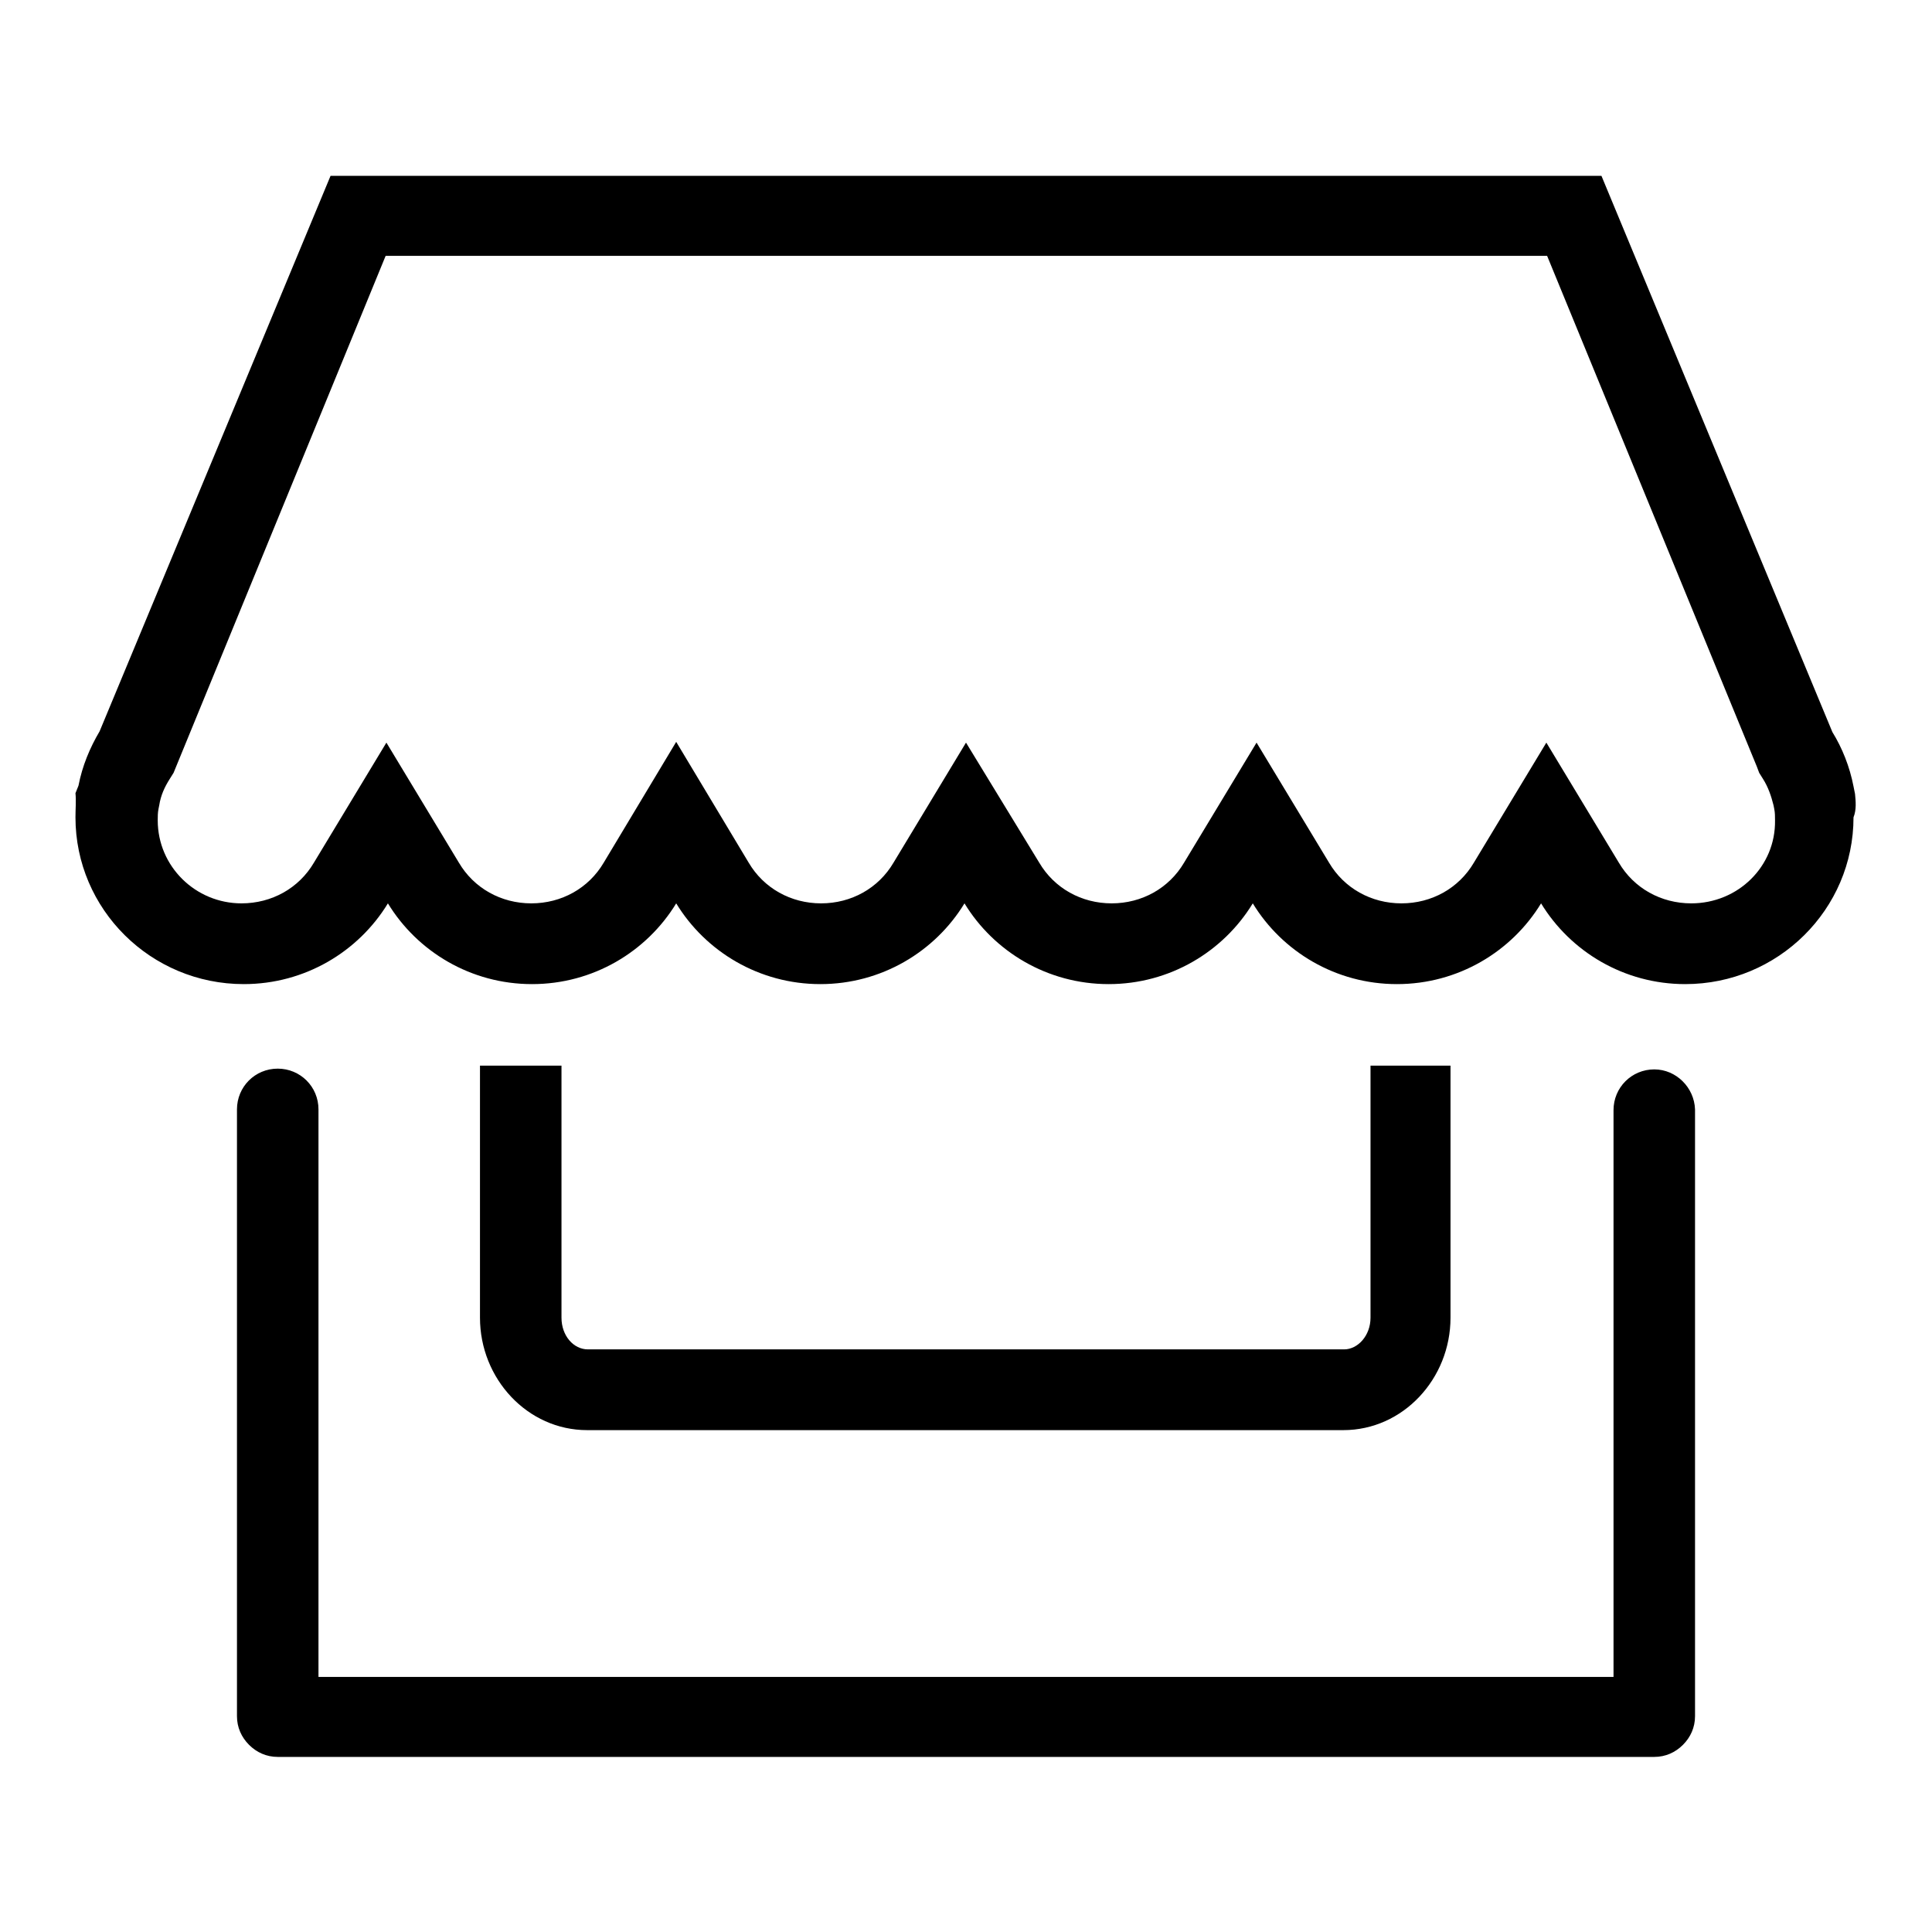
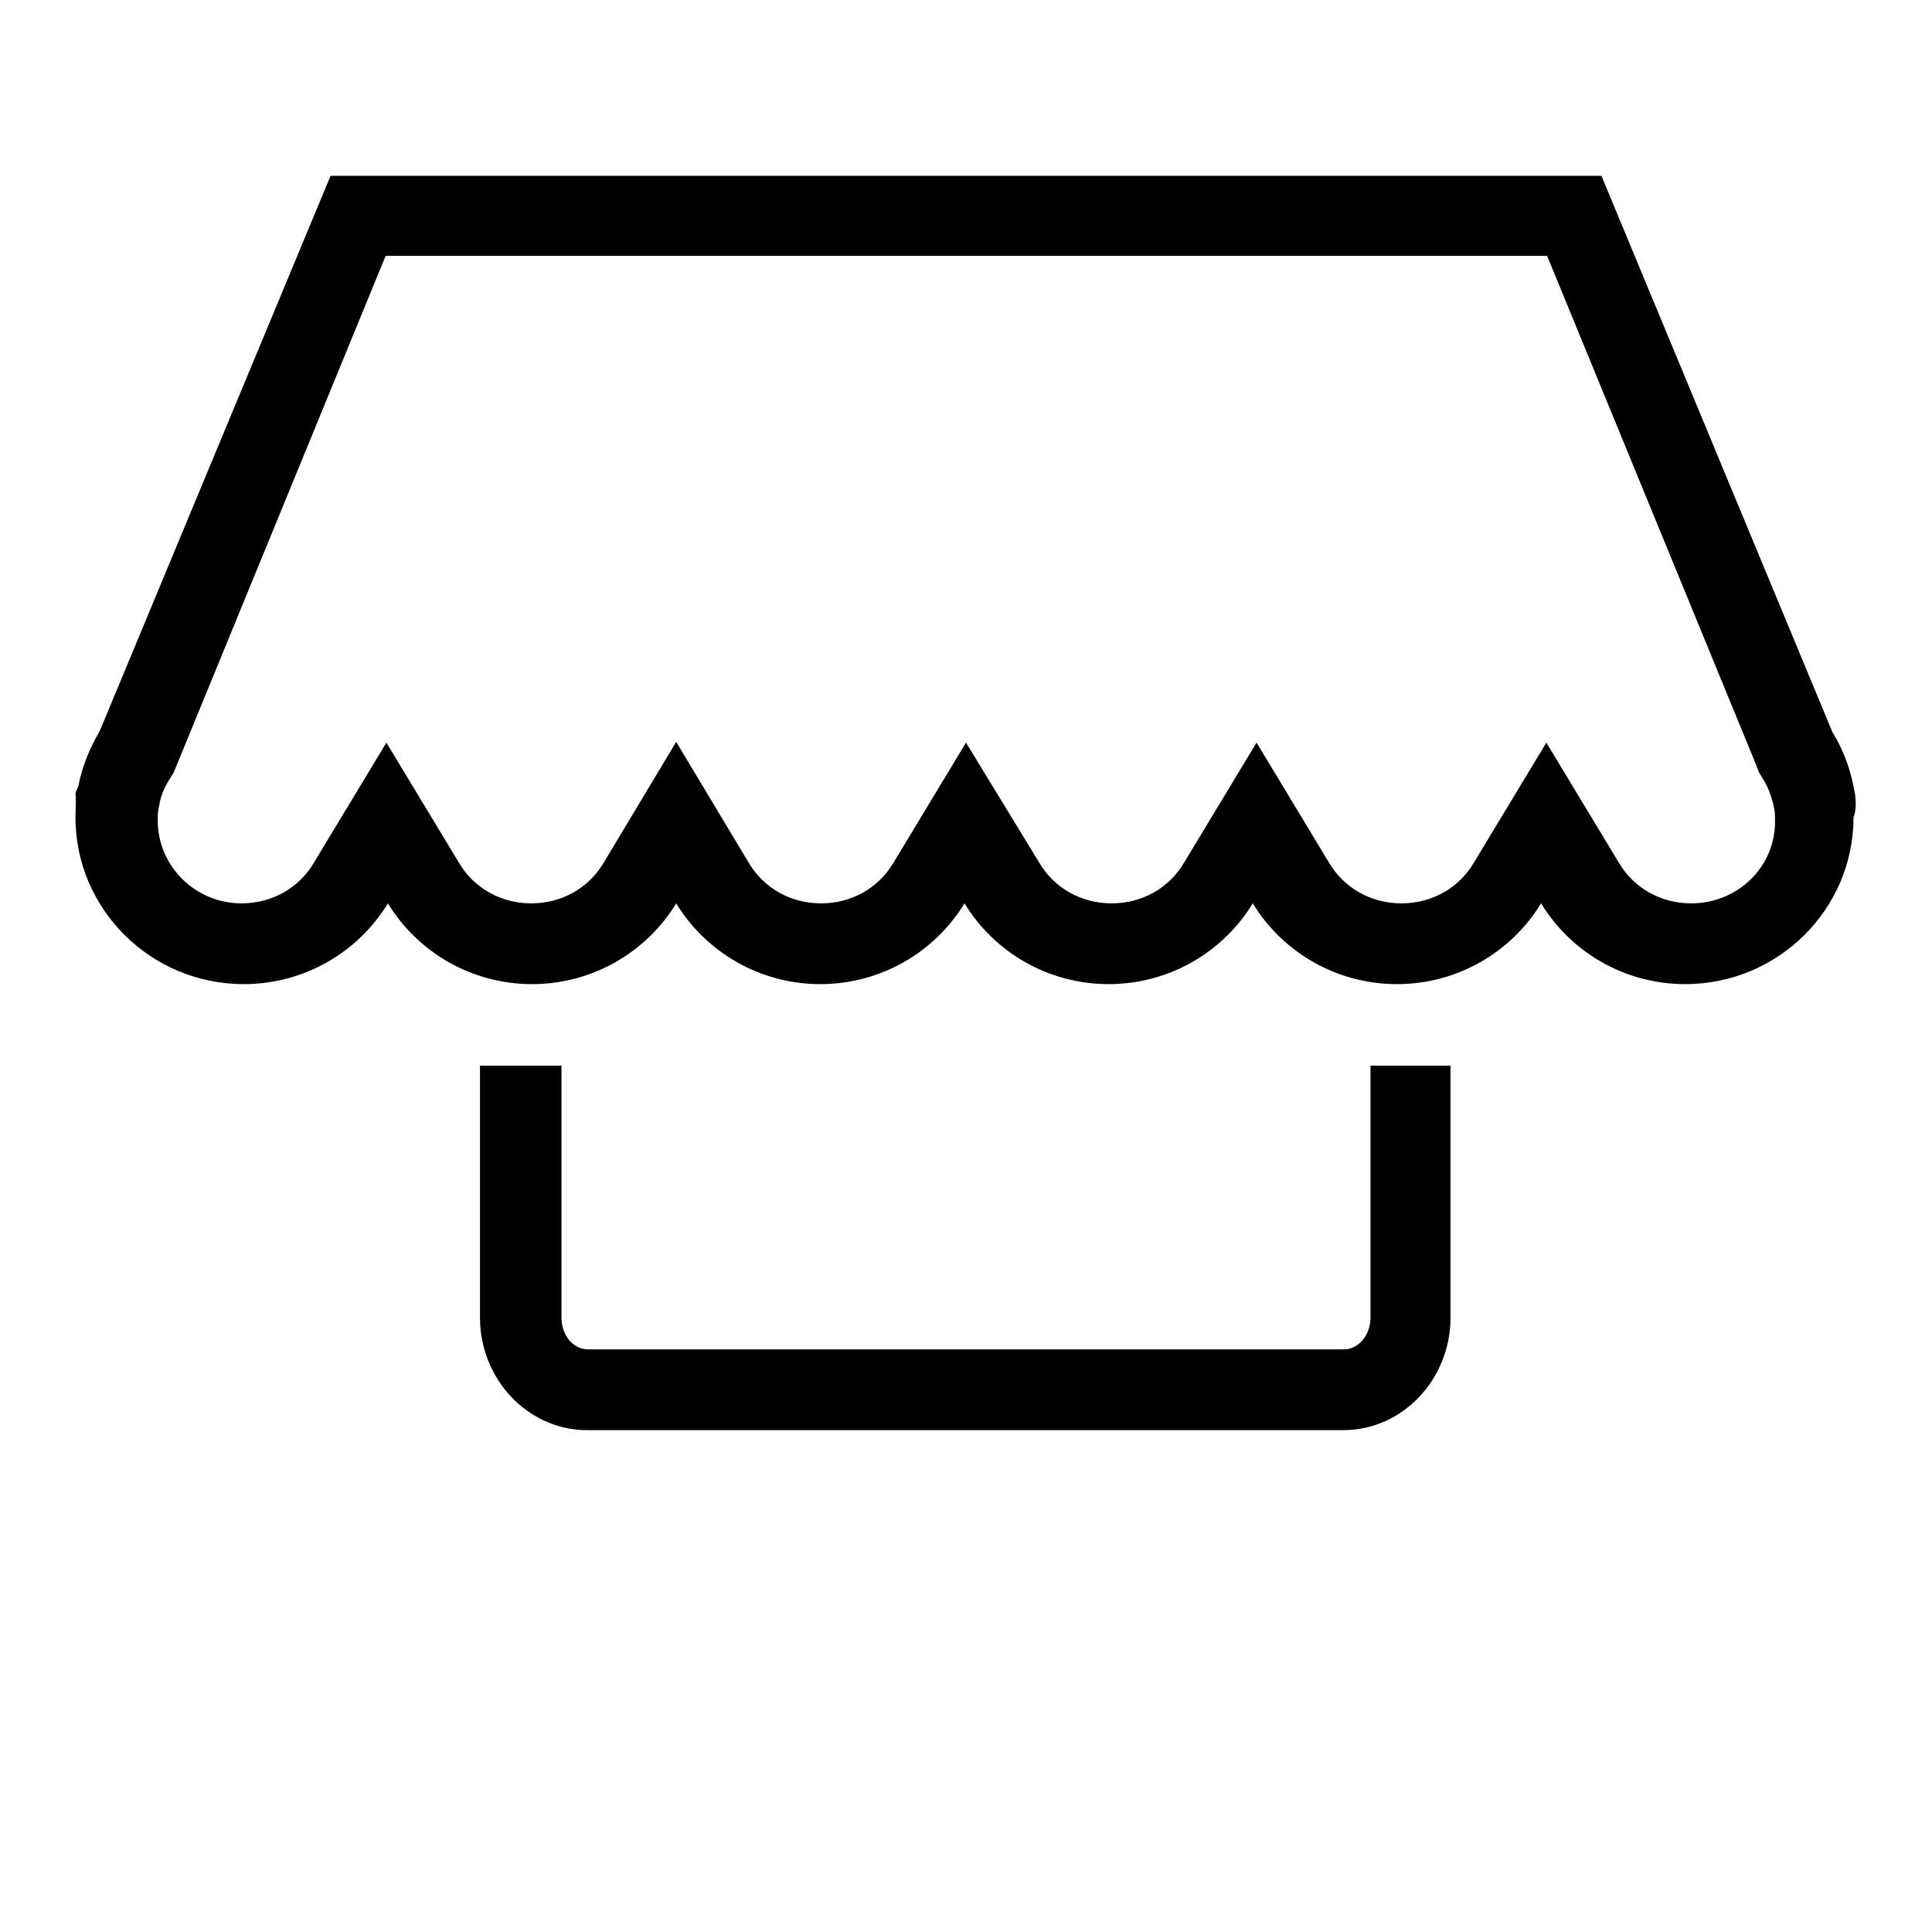
<svg xmlns="http://www.w3.org/2000/svg" version="1.1" x="0px" y="0px" viewBox="0 0 256 256" enable-background="new 0 0 256 256" xml:space="preserve">
  <g>
    <g>
      <path fill="#000000" d="M181.6,141.2v33.4c0,2.4-1.7,4.2-3.5,4.2H77.9c-1.9,0-3.5-1.8-3.5-4.2v-33.4H63.6v33.4c0,8.1,6.3,14.9,14.2,14.9h100.2c7.9,0,14.2-6.8,14.2-14.9v-33.4H181.6L181.6,141.2z" />
-       <path fill="#000000" d="M219.2,141.7c-3,0-5.4,2.4-5.4,5.4v75.1H42.2V147c0-3-2.4-5.4-5.4-5.4s-5.4,2.4-5.4,5.4v80.4c0,1.5,0.6,2.8,1.6,3.8c1,1,2.3,1.6,3.8,1.6h182.4c1.5,0,2.8-0.6,3.8-1.6c1-1,1.6-2.3,1.6-3.8V147C224.5,144.1,222.1,141.7,219.2,141.7z" />
      <path fill="#000000" d="M245.8,105.2l-0.2-1c-0.5-2.6-1.5-5.1-2.8-7.2l-30.6-73.7H43.8L13.2,96.9c-1.3,2.2-2.3,4.6-2.8,7.2l-0.4,1c0.1,1,0,2.1,0,3.2c0,12.2,10,22.1,22.3,22.1c8.1,0,15.2-4.3,19.1-10.7c3.9,6.4,11,10.7,19.1,10.7s15.2-4.3,19.1-10.7c3.9,6.4,11,10.7,19.1,10.7c8.1,0,15.2-4.3,19.1-10.7c3.9,6.4,11,10.7,19.1,10.7c8.1,0,15.2-4.3,19.1-10.7c3.9,6.4,11,10.7,19.1,10.7c8.1,0,15.2-4.3,19.1-10.7c3.9,6.4,11,10.7,19.1,10.7c12.3,0,22.3-9.9,22.3-22.1C246,107.3,245.9,106.2,245.8,105.2z M224.1,119.7c-4,0-7.6-2-9.6-5.4l-9.6-15.9l-9.6,15.9c-2,3.4-5.6,5.4-9.6,5.4s-7.6-2-9.6-5.4l-9.6-15.9l-9.6,15.9c-2,3.4-5.6,5.4-9.6,5.4c-4,0-7.6-2-9.6-5.4L128,98.4l-9.6,15.9c-2,3.4-5.6,5.4-9.6,5.4c-4,0-7.6-2-9.6-5.4l-9.6-16l-9.6,16c-2,3.4-5.6,5.4-9.6,5.4c-4,0-7.6-2-9.6-5.4l-9.6-15.9l-9.6,15.9c-2,3.4-5.6,5.4-9.6,5.4c-6.1,0-11.1-4.9-11.1-11c0-0.5,0-1,0.1-1.5l0.1-0.5c0.2-1.3,0.7-2.4,1.4-3.5l0.5-0.8l28.1-68.5H205l27.8,67.7l0.3,0.8l0.5,0.8c0.7,1.1,1.1,2.3,1.4,3.5l0.1,0.5c0.1,0.5,0.1,1,0.1,1.5C235.3,114.8,230.3,119.7,224.1,119.7z" />
    </g>
  </g>
</svg>